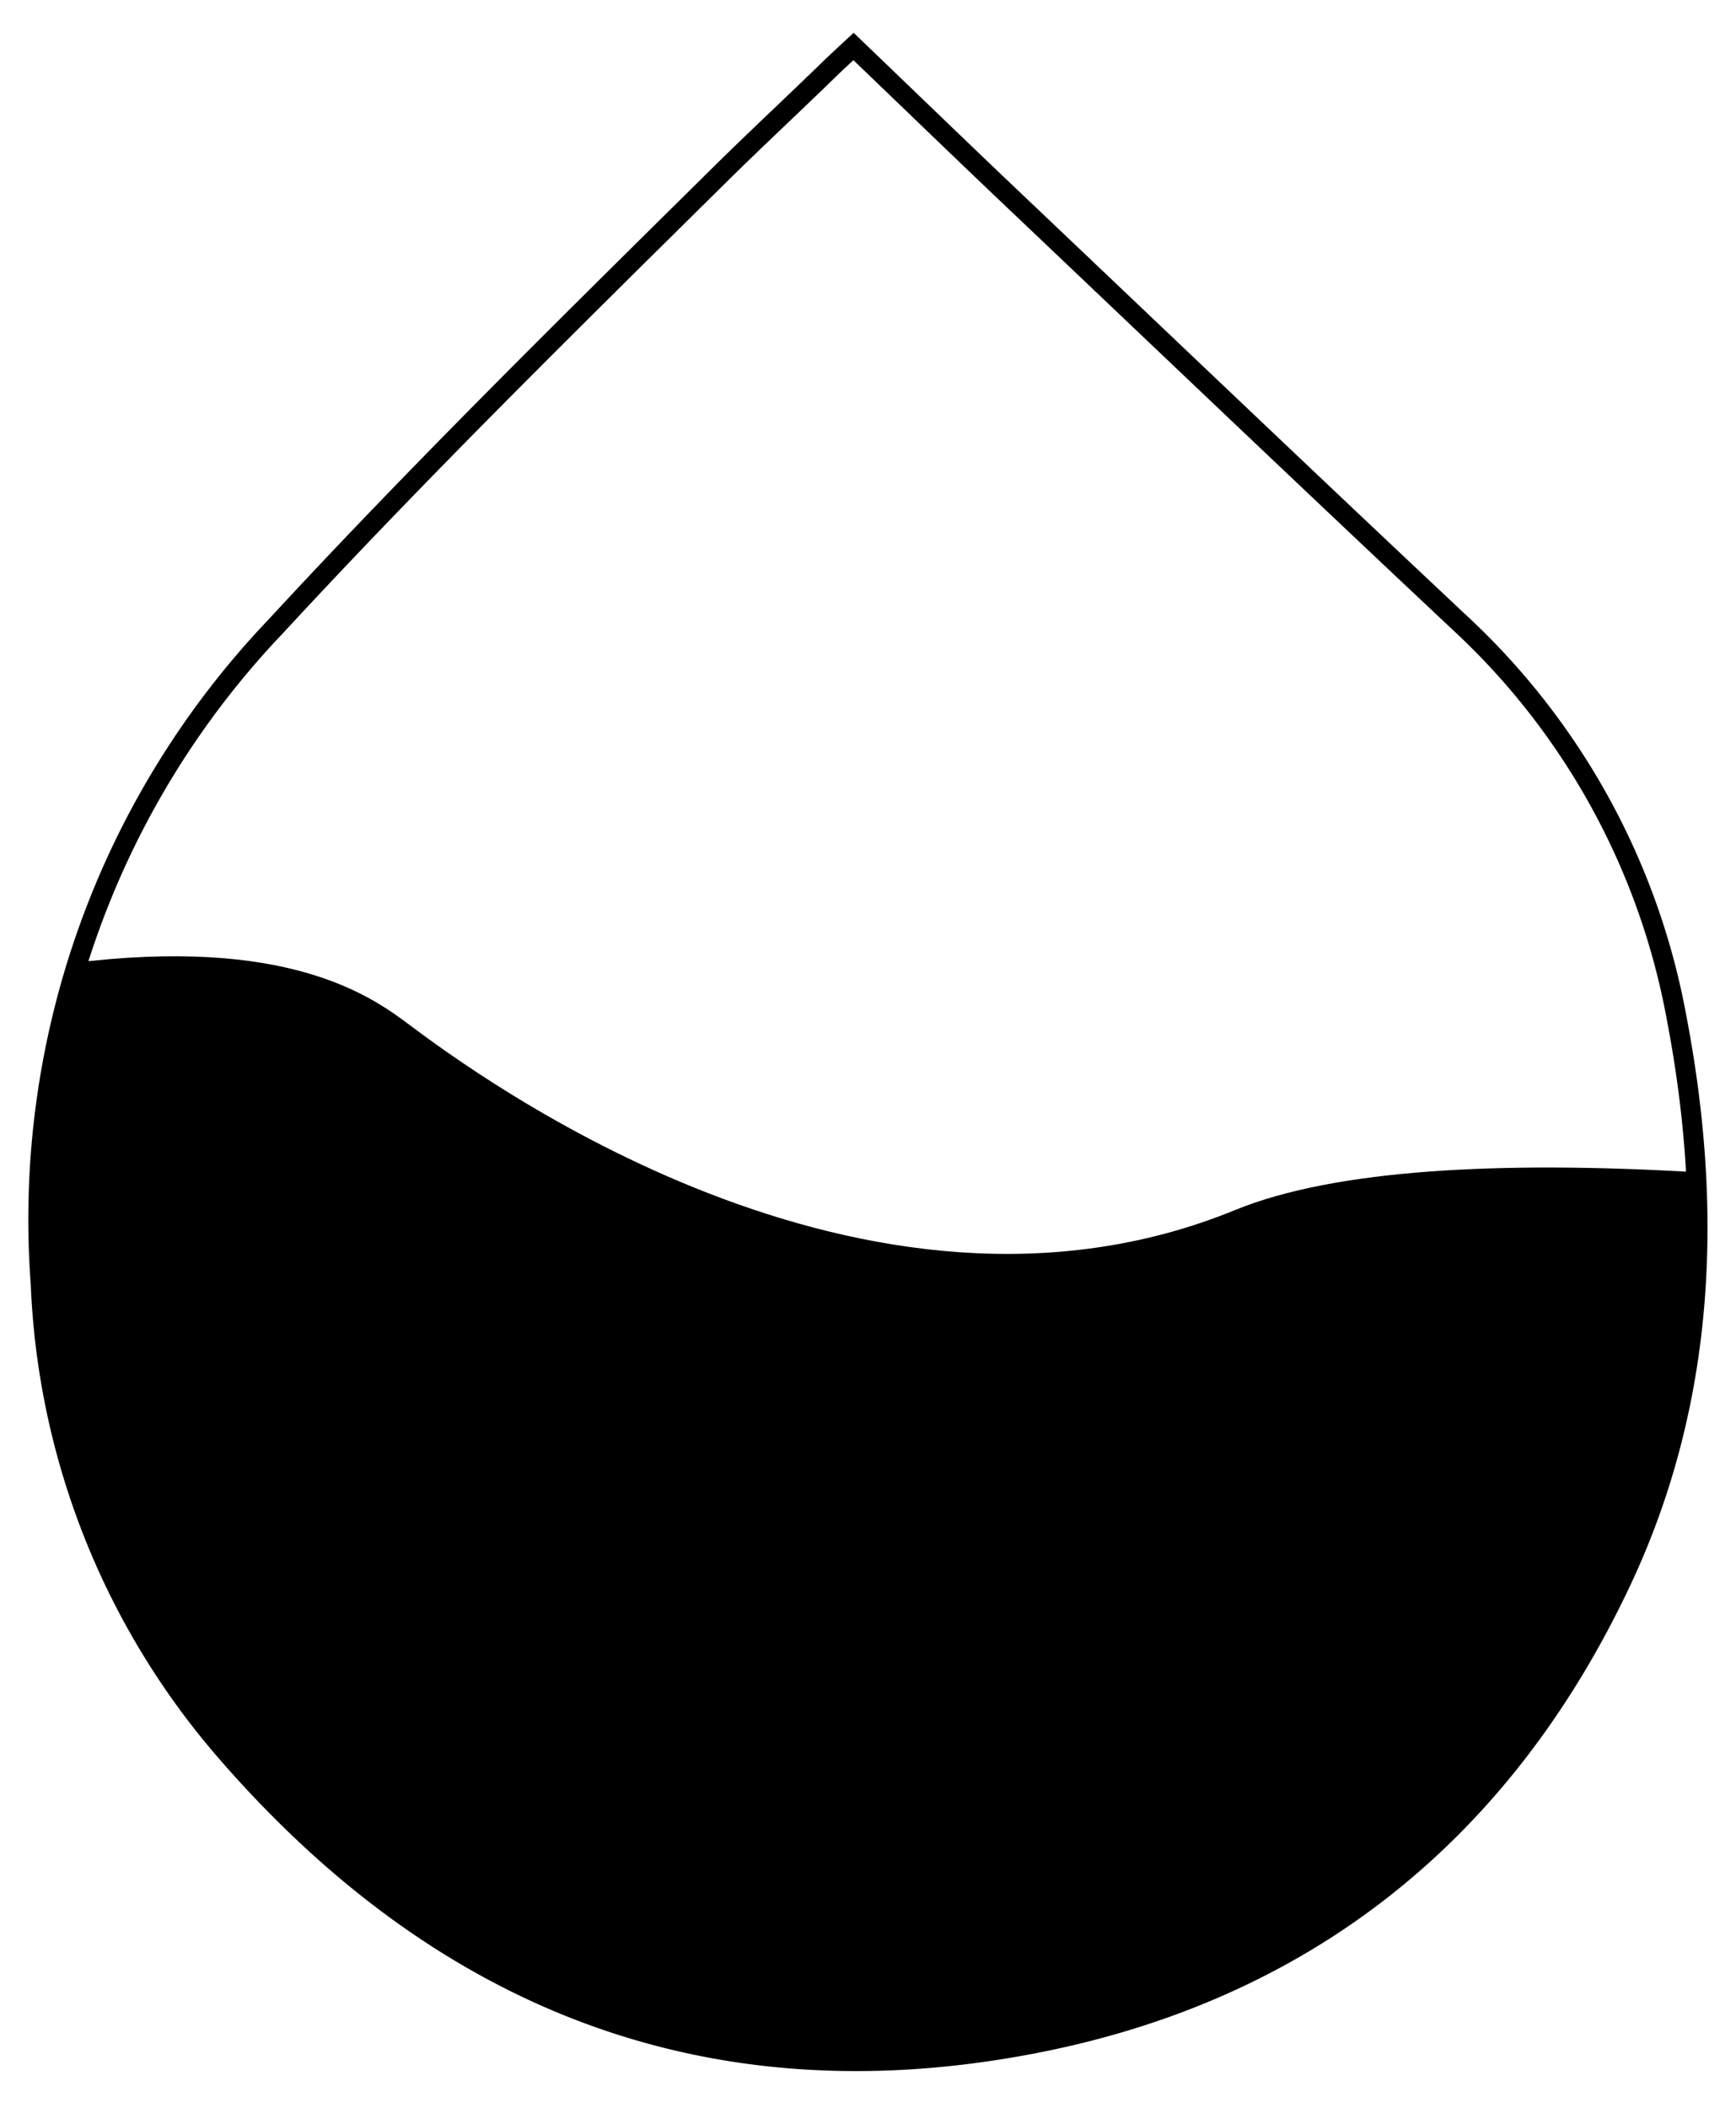
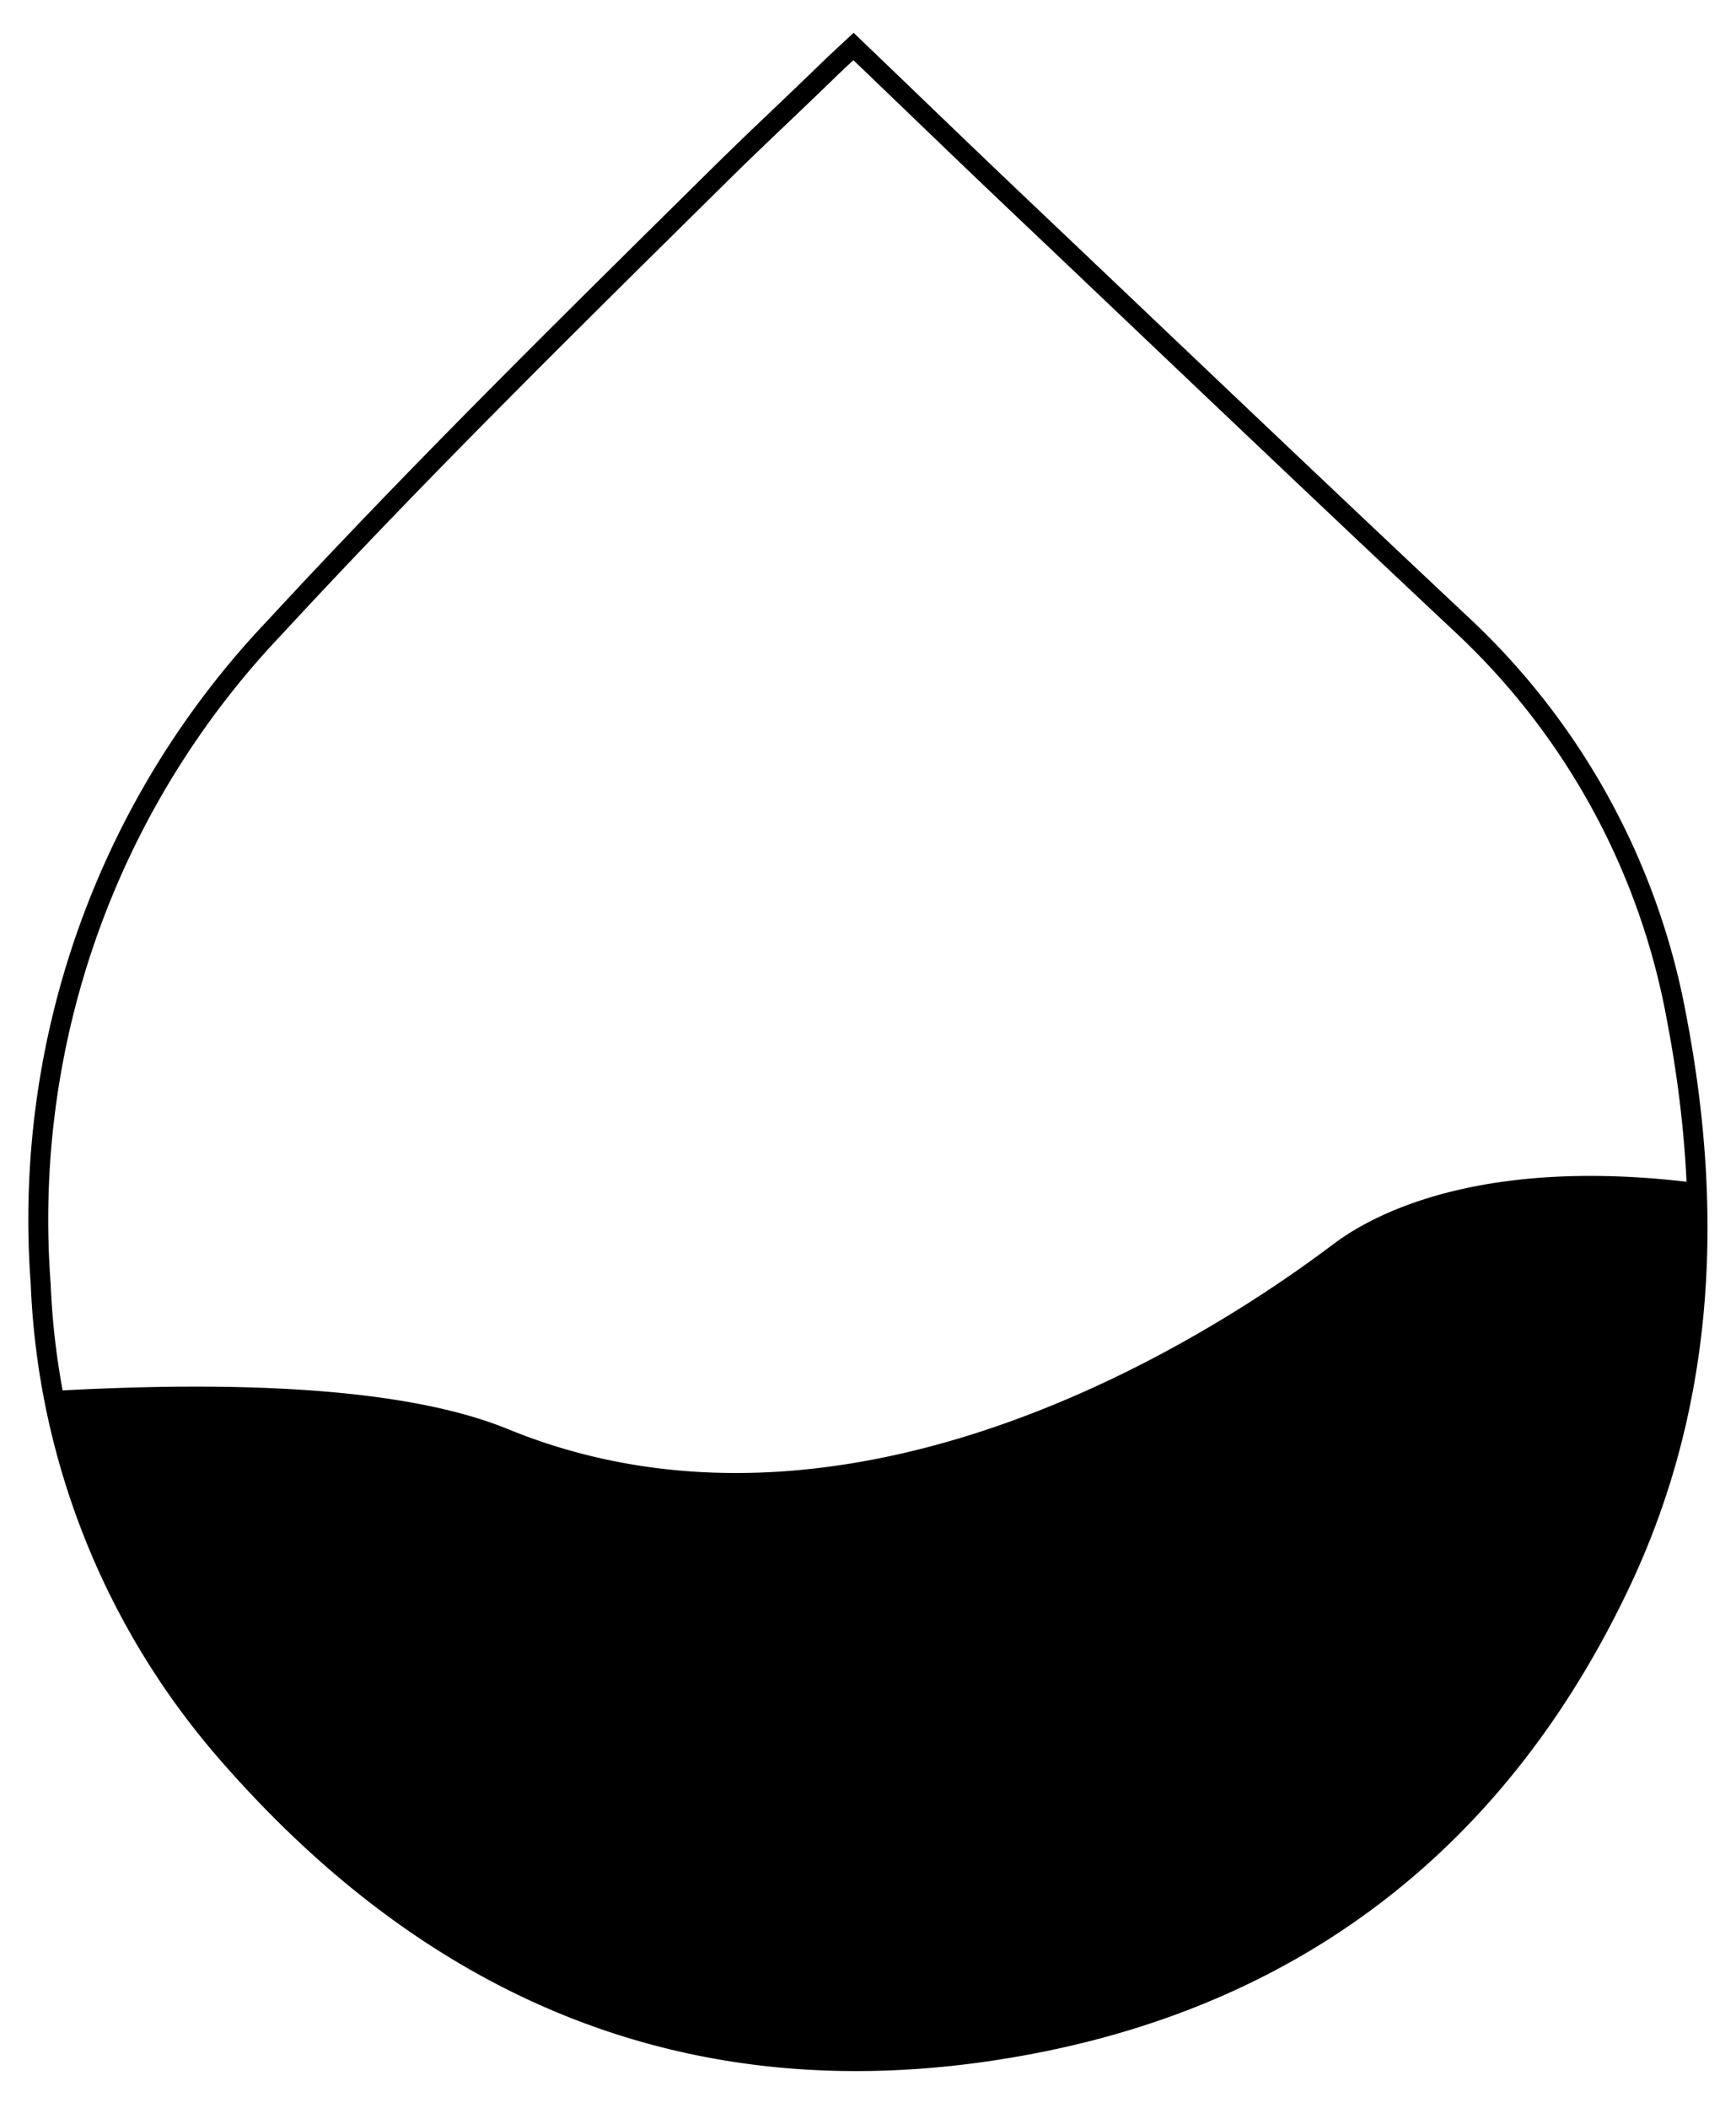
<svg xmlns="http://www.w3.org/2000/svg" id="Component_22_9" data-name="Component 22 – 9" width="87.208" height="105.822" viewBox="0 0 87.208 105.822">
  <defs>
    <clipPath id="clip-path">
      <rect id="Rectangle_1199" data-name="Rectangle 1199" width="87.208" height="105.822" transform="translate(0 0)" fill="none" />
    </clipPath>
  </defs>
  <g id="Group_6144" data-name="Group 6144" transform="translate(0 0)">
    <g id="Group_6143" data-name="Group 6143" clip-path="url(#clip-path)">
      <path id="Path_7134" data-name="Path 7134" d="M42.876,2.334c2.818,2.7,5.624,5.417,8.456,8.1,7.326,6.953,14.636,13.923,22,20.834a35.792,35.792,0,0,1,10.886,19.8c1.857,9.664,1.47,19.294-2.76,28.286-5.94,12.633-15.885,20.659-29.706,23.276C35.5,105.71,22.146,100.352,11.4,87.992A38.138,38.138,0,0,1,2.044,64.454,43.125,43.125,0,0,1,13.831,31.47C21.053,23.653,28.638,16.2,36.206,8.723c1.81-1.786,3.677-3.518,5.5-5.293C42.048,3.1,42.876,2.334,42.876,2.334Z" fill="none" stroke="#000" stroke-width="1" />
    </g>
  </g>
  <path id="Path_7135" data-name="Path 7135" d="M51.757,102.634c13.821-2.617,23.766-10.643,29.706-23.276a41.783,41.783,0,0,0,3.76-19.966C74.456,58.029,69,60.95,67.022,62.434c-3.388,2.541-22.871,16.941-41.506,9.317C20.47,69.687,12.128,69.3,2.651,69.835A38.132,38.132,0,0,0,11.4,87.992c10.746,12.36,24.1,17.718,40.357,14.642" transform="translate(0 0)" />
-   <path id="Path_7276" data-name="Path 7276" d="M36.168,102.634C22.347,100.017,4.9,88.141,3.316,81.813s-.8-12.383.619-22.453C14.7,58,18.925,60.95,20.9,62.434c3.388,2.541,22.871,16.941,41.506,9.317C67.455,69.687,75.8,69.3,85.274,69.835c-.368,6.733-1.774,14.716-4.323,19.981s-28.53,15.894-44.783,12.818" transform="translate(-0.359 -11)" />
</svg>